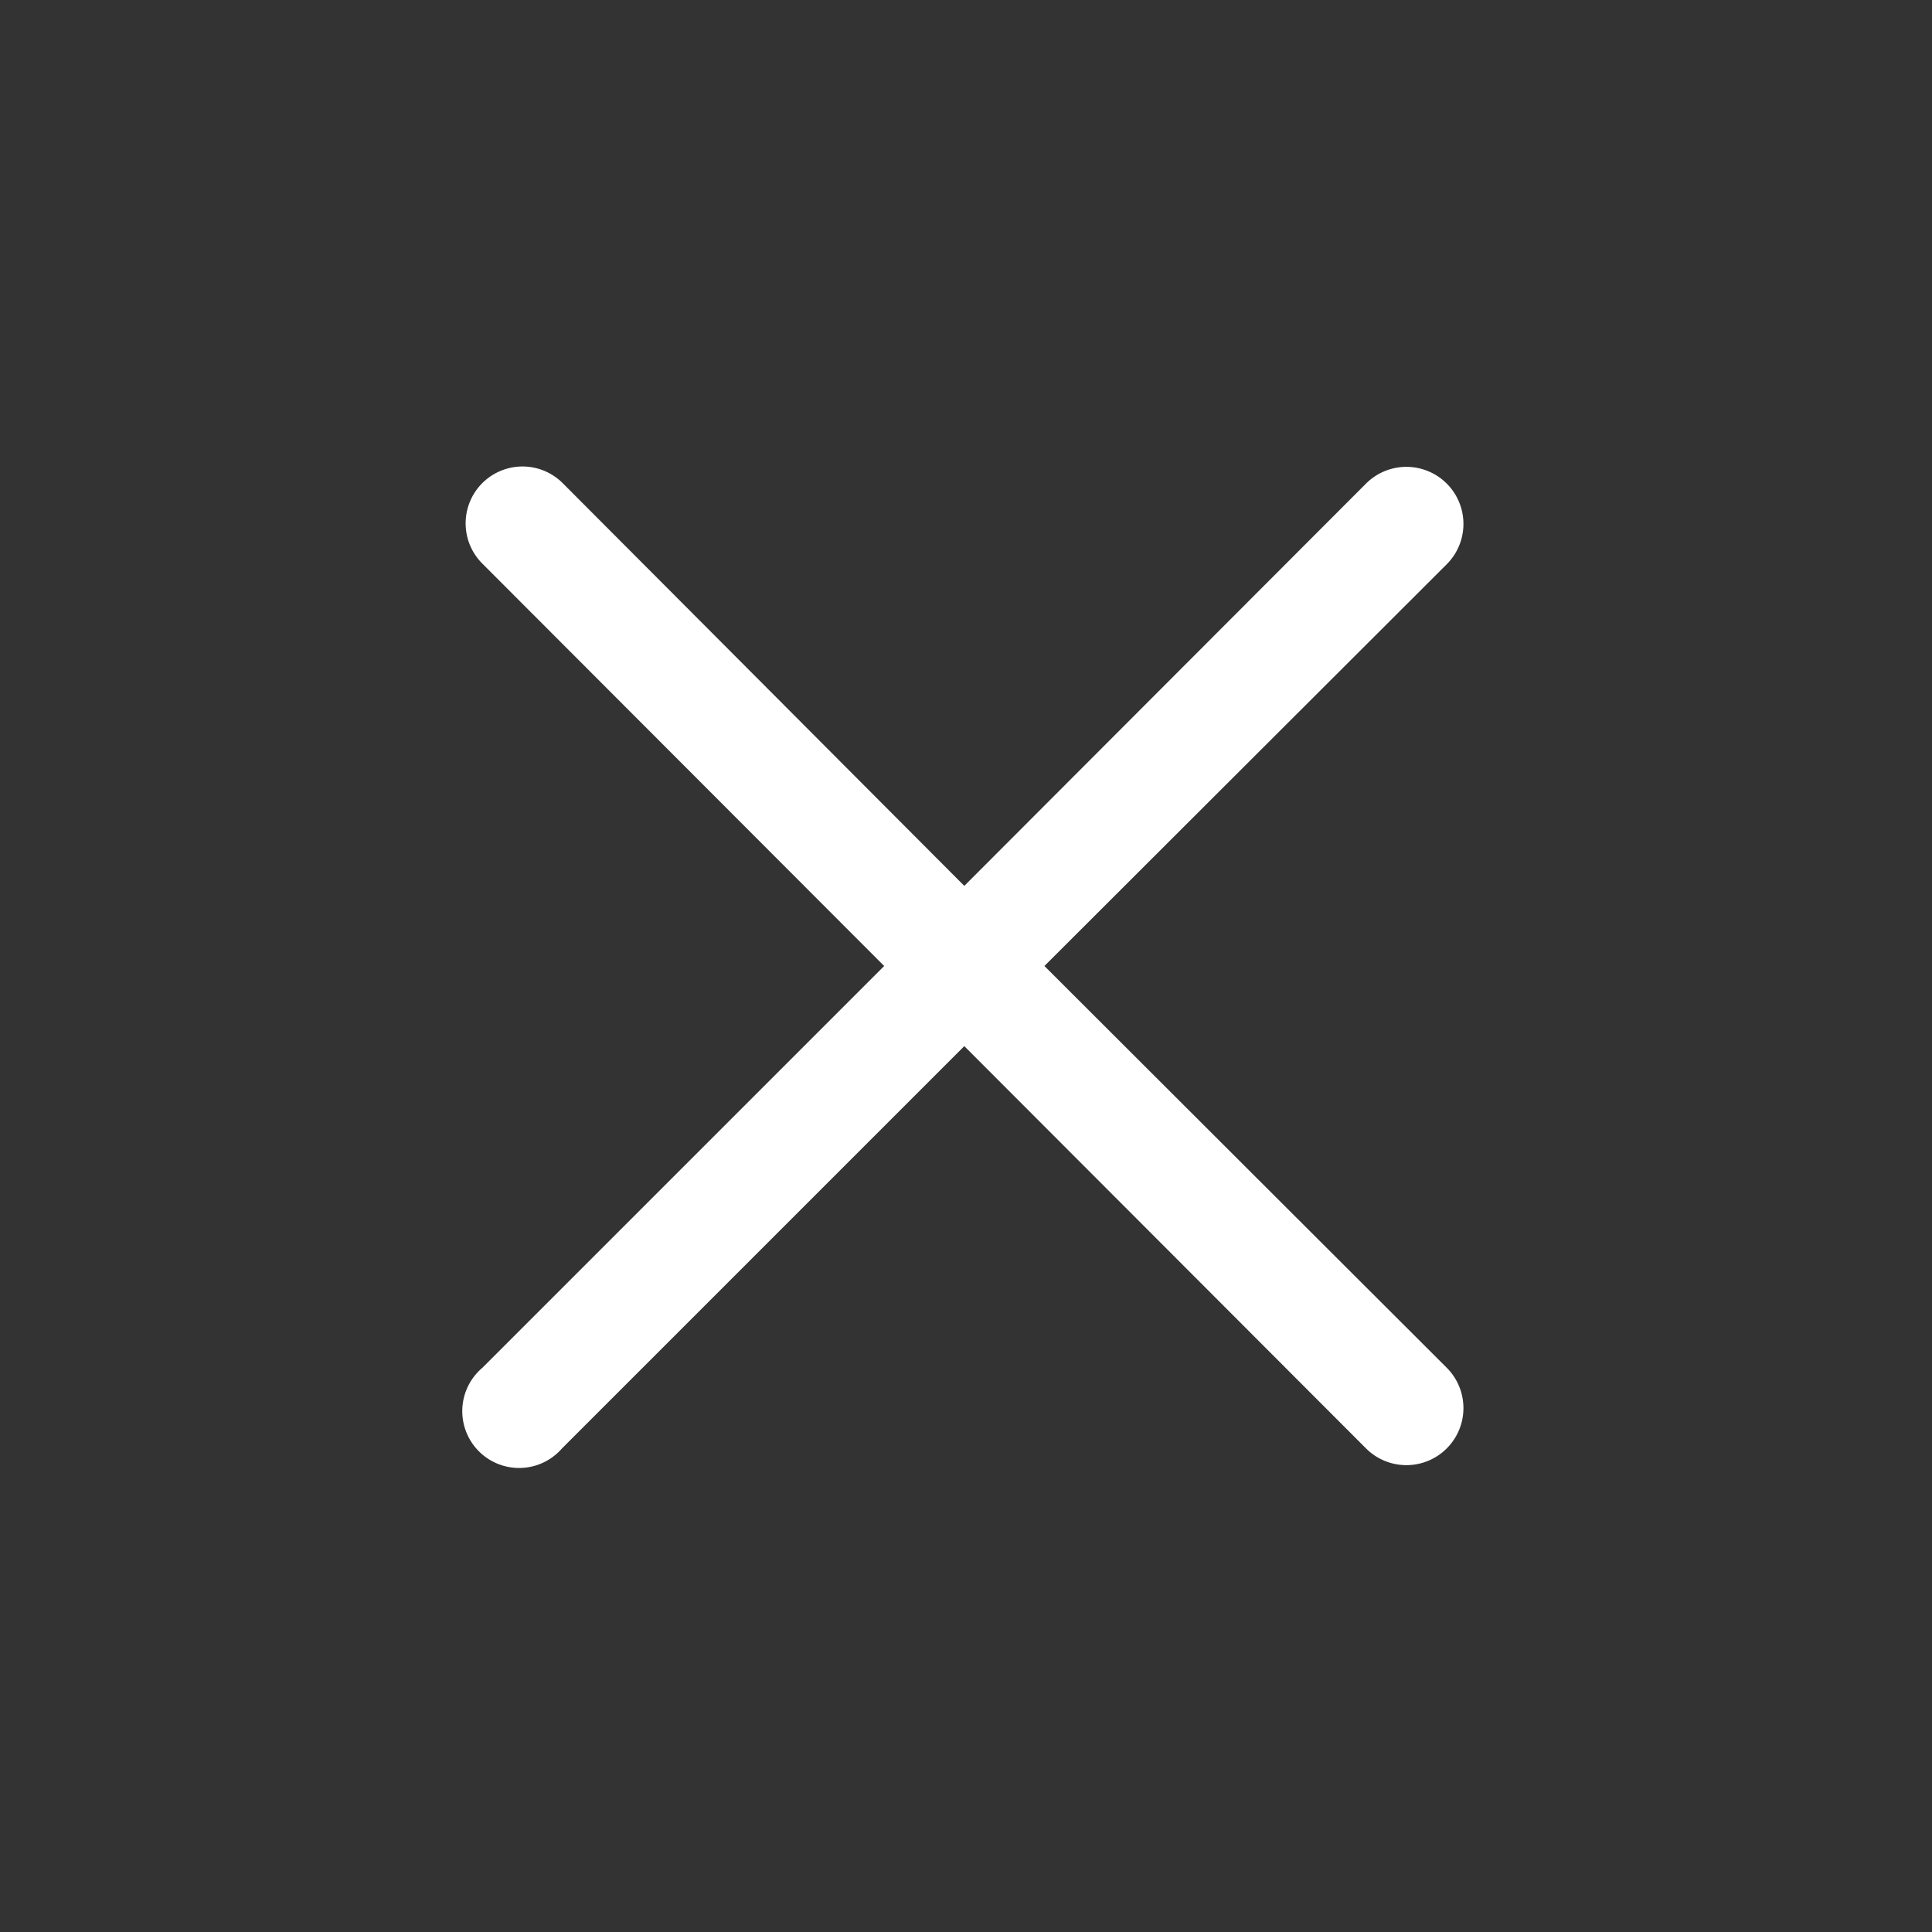
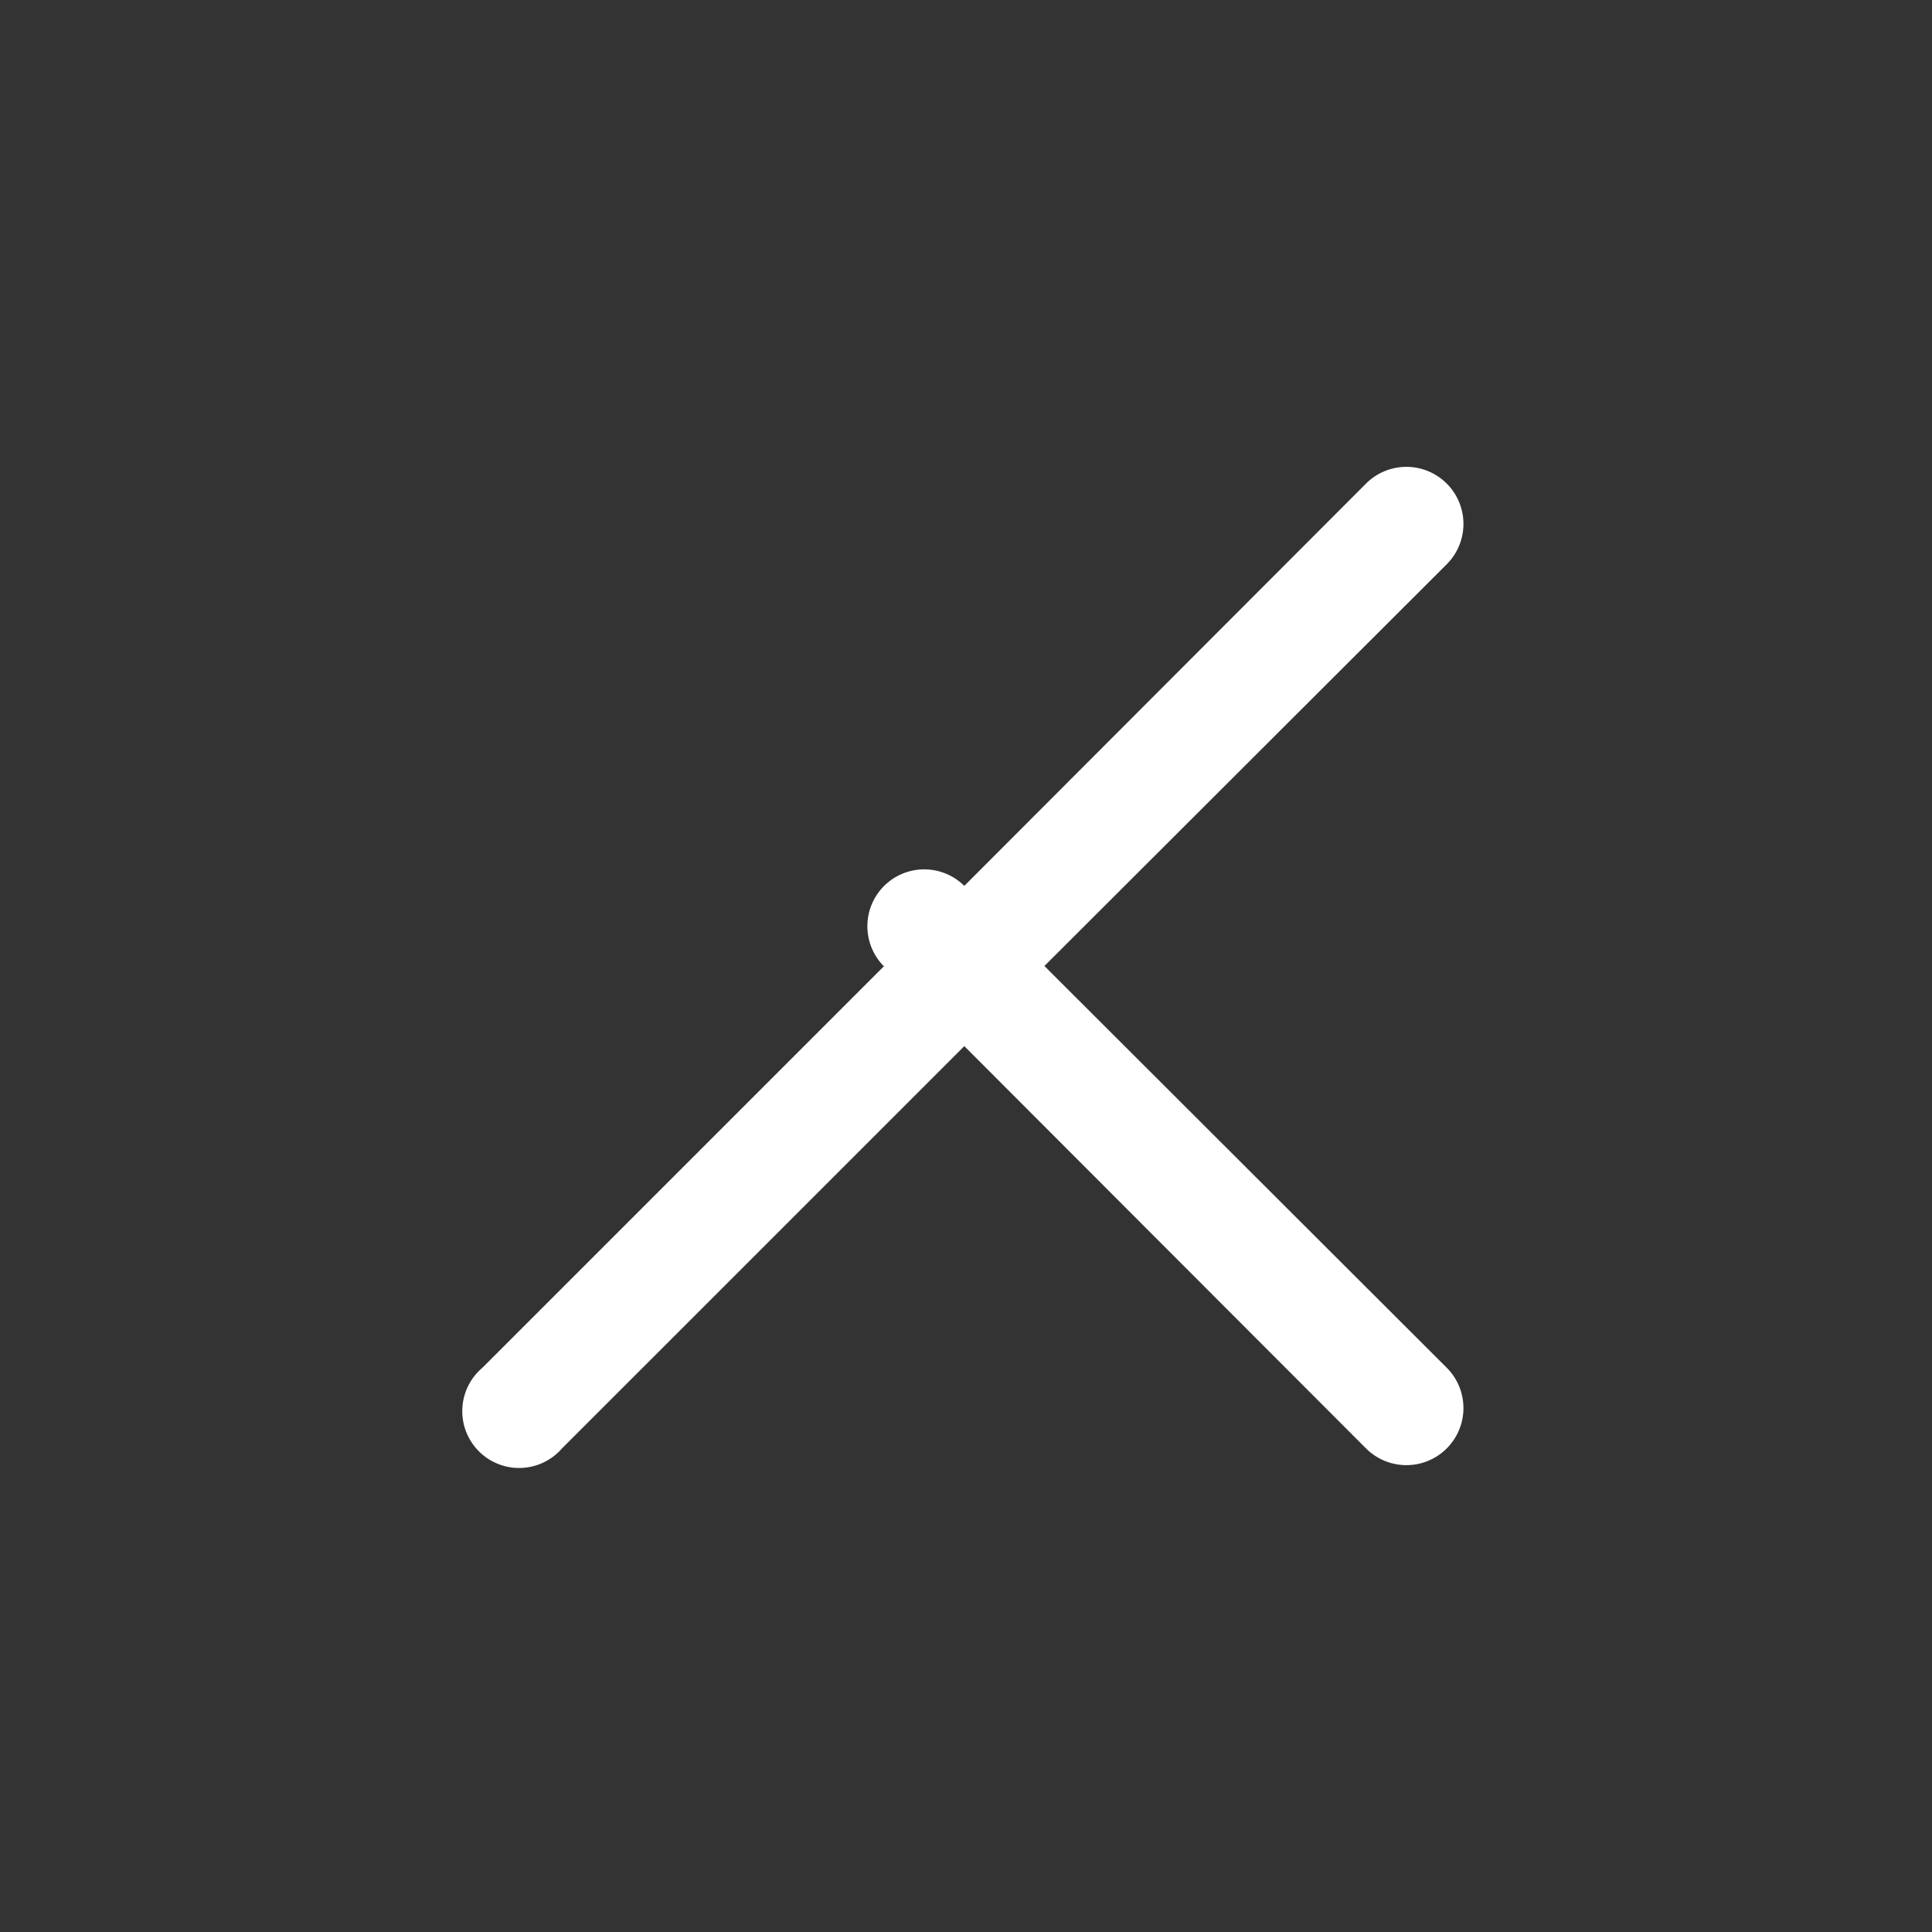
<svg xmlns="http://www.w3.org/2000/svg" width="34" height="34" fill="none">
  <rect width="100%" height="100%" fill="#333333" stroke="none" />
-   <path fill-rule="evenodd" clip-rule="evenodd" d="M24.04 25.49a1 1 0 001.42-1.42L18.38 17l7.08-7.07a1 1 0 10-1.42-1.42l-7.07 7.08L9.9 8.5a1 1 0 10-1.41 1.42L15.56 17l-7.07 7.07a1 1 0 101.4 1.42l7.08-7.08 7.07 7.08z" fill="#fff" />
+   <path fill-rule="evenodd" clip-rule="evenodd" d="M24.04 25.49a1 1 0 001.42-1.42L18.38 17l7.08-7.07a1 1 0 10-1.42-1.42l-7.07 7.08a1 1 0 10-1.41 1.42L15.56 17l-7.07 7.07a1 1 0 101.4 1.42l7.08-7.08 7.07 7.08z" fill="#fff" />
</svg>